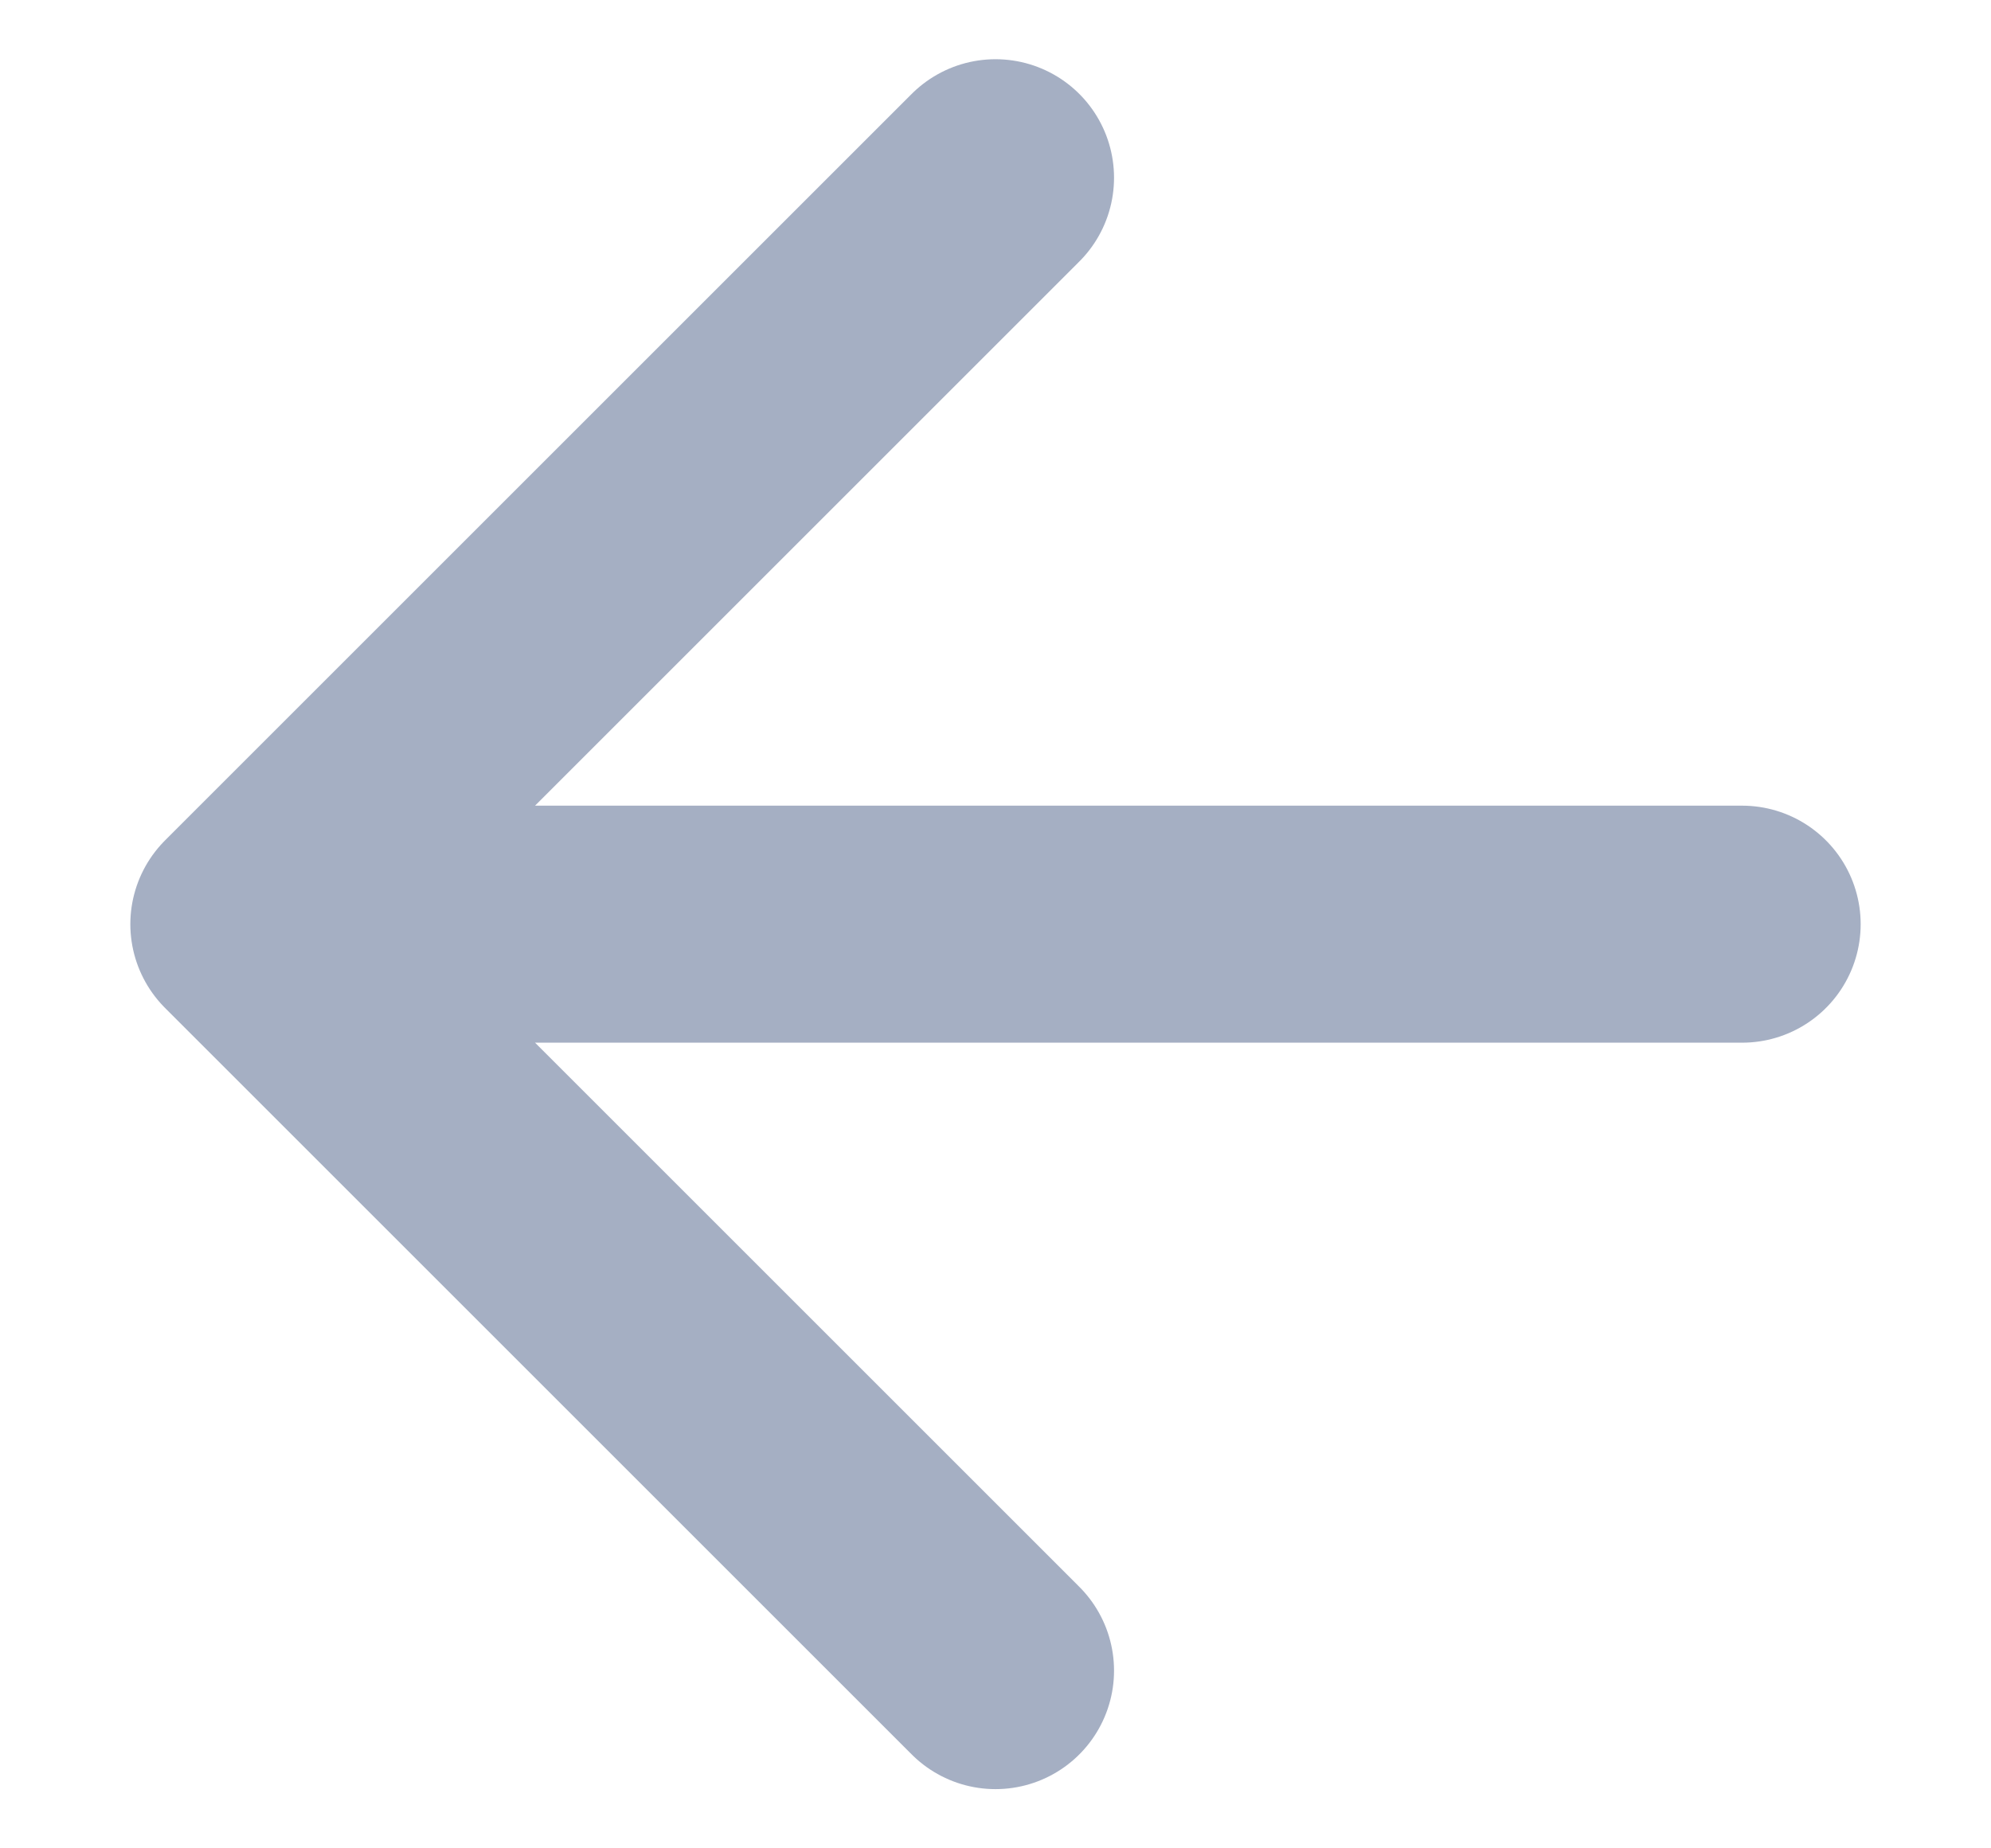
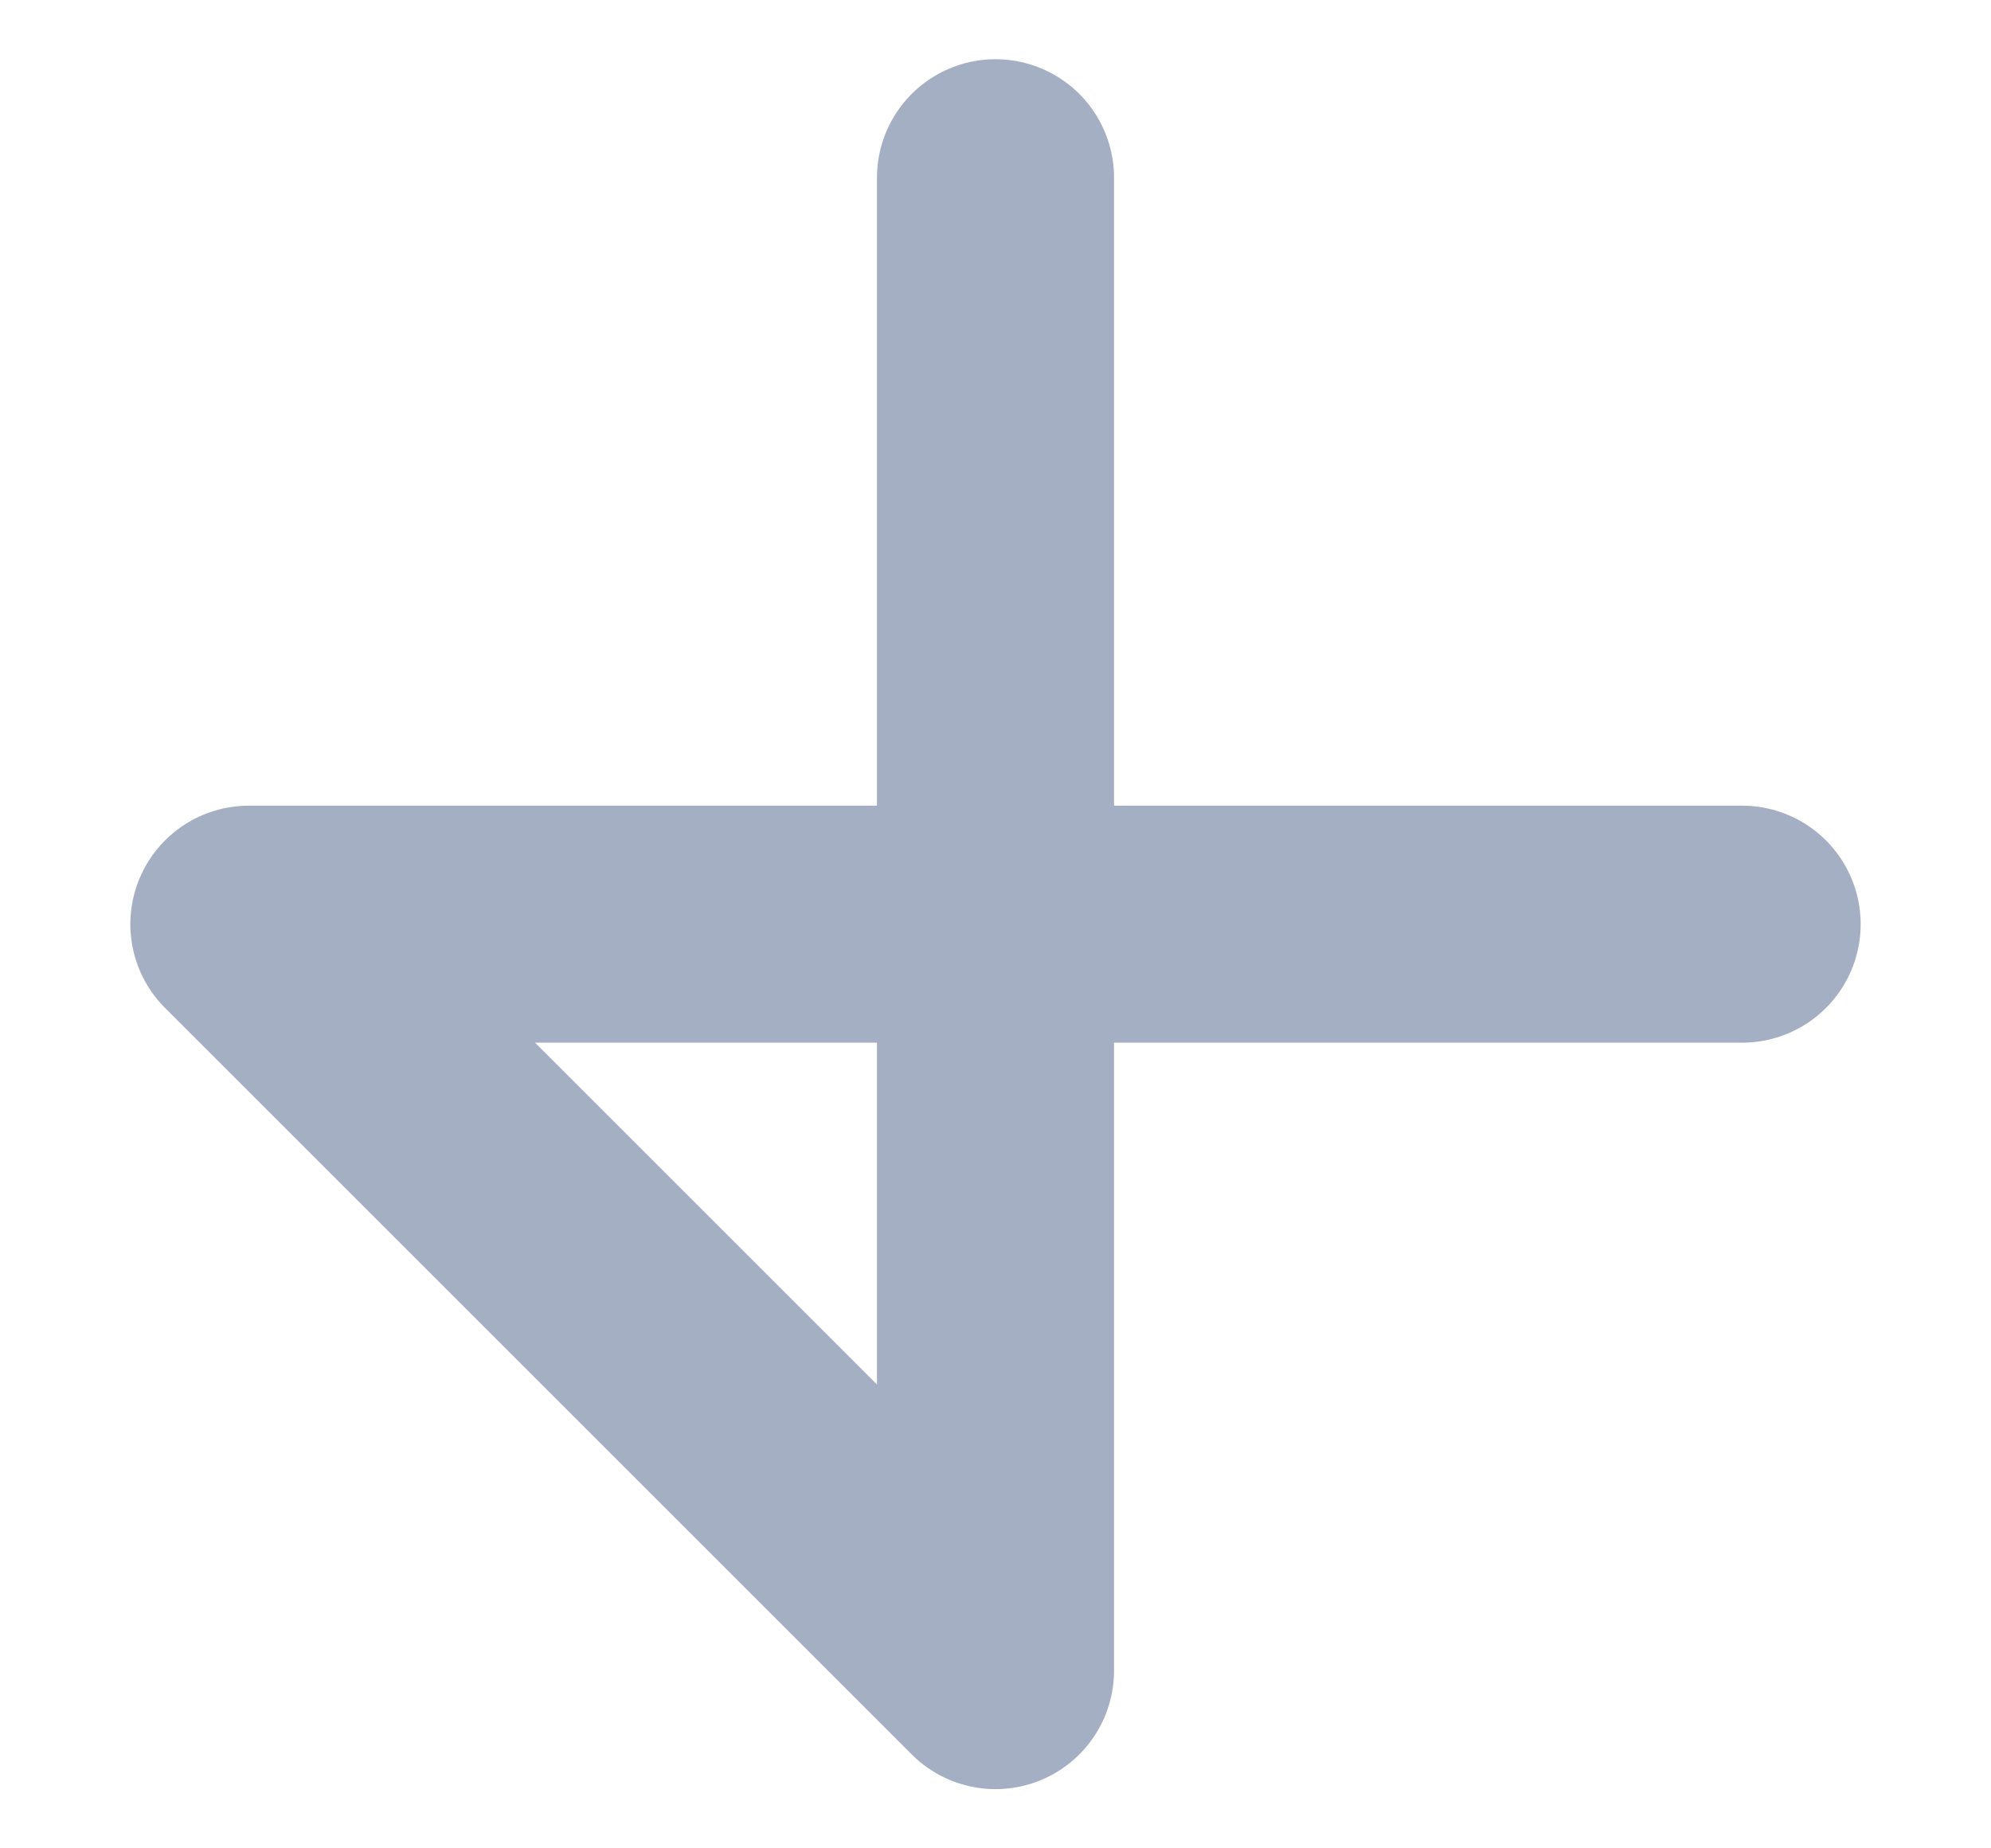
<svg xmlns="http://www.w3.org/2000/svg" width="14" height="13" viewBox="0 0 14 13" fill="none">
-   <path d="M12.25 6.5H1.75M1.75 6.5L7 11.75M1.75 6.5L7 1.25" stroke="#A5AFC3" stroke-width="1.667" stroke-linecap="round" stroke-linejoin="round" />
+   <path d="M12.25 6.5H1.75M1.75 6.5L7 11.75L7 1.25" stroke="#A5AFC3" stroke-width="1.667" stroke-linecap="round" stroke-linejoin="round" />
</svg>